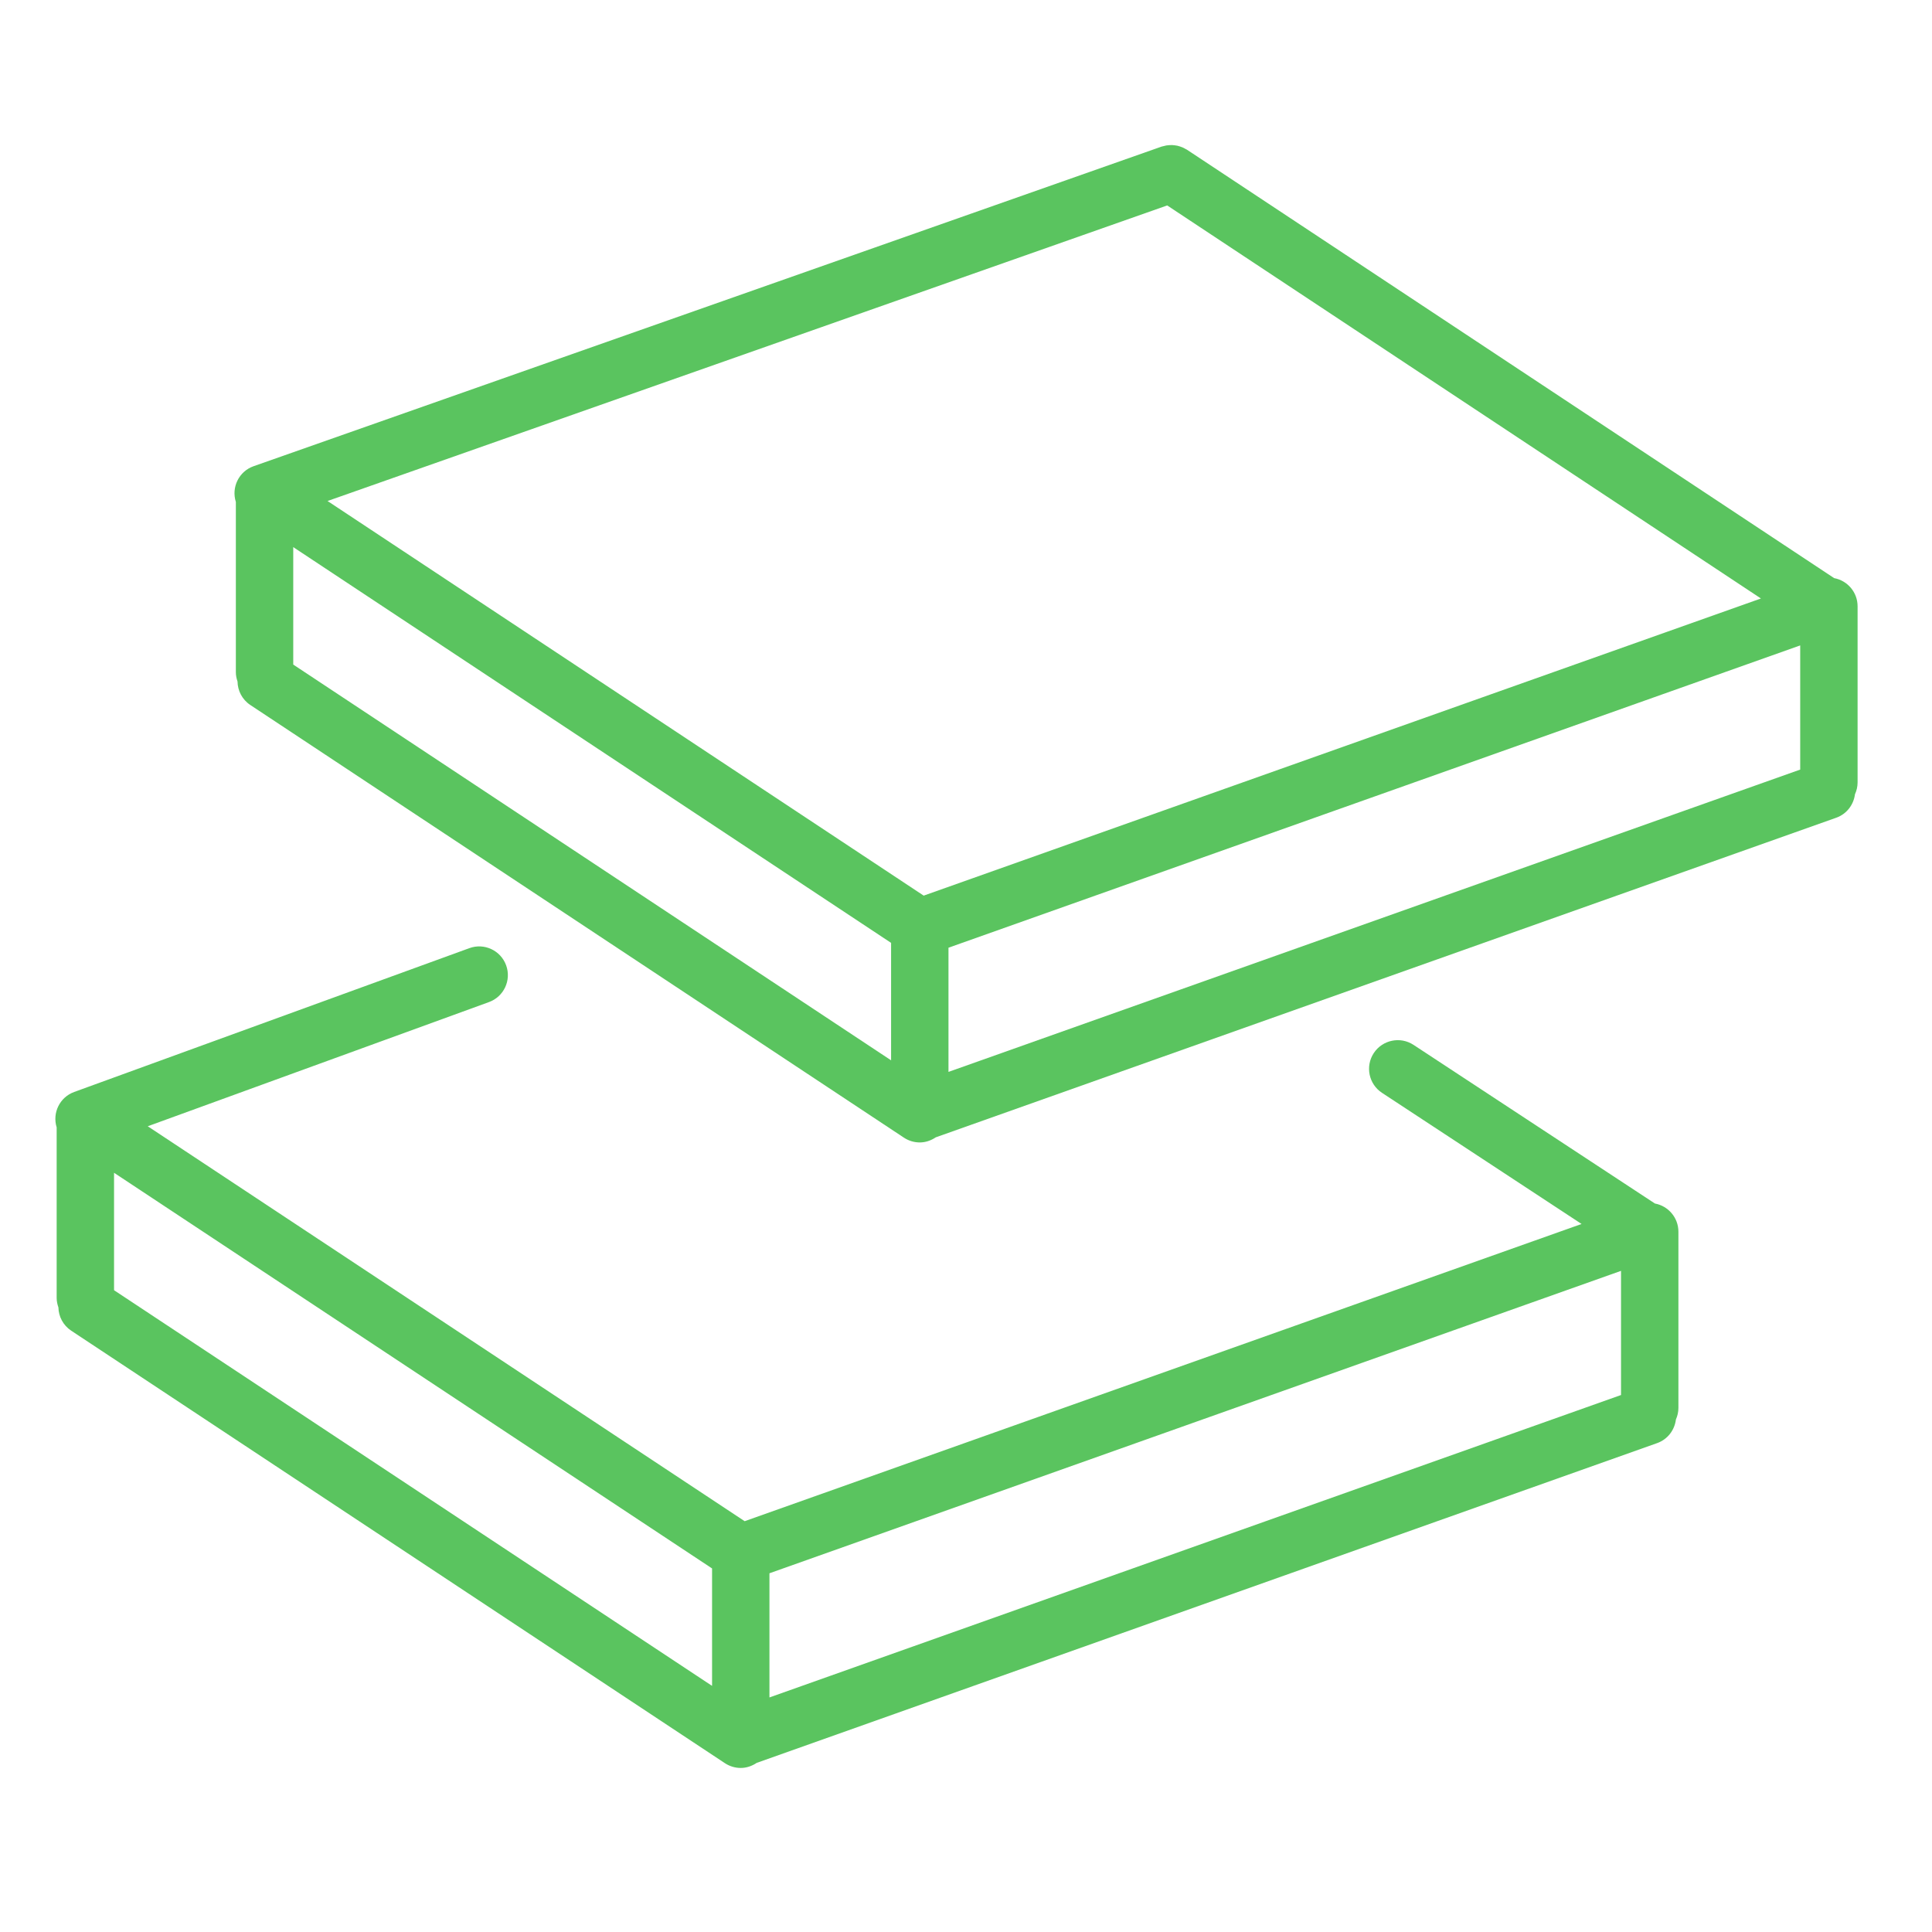
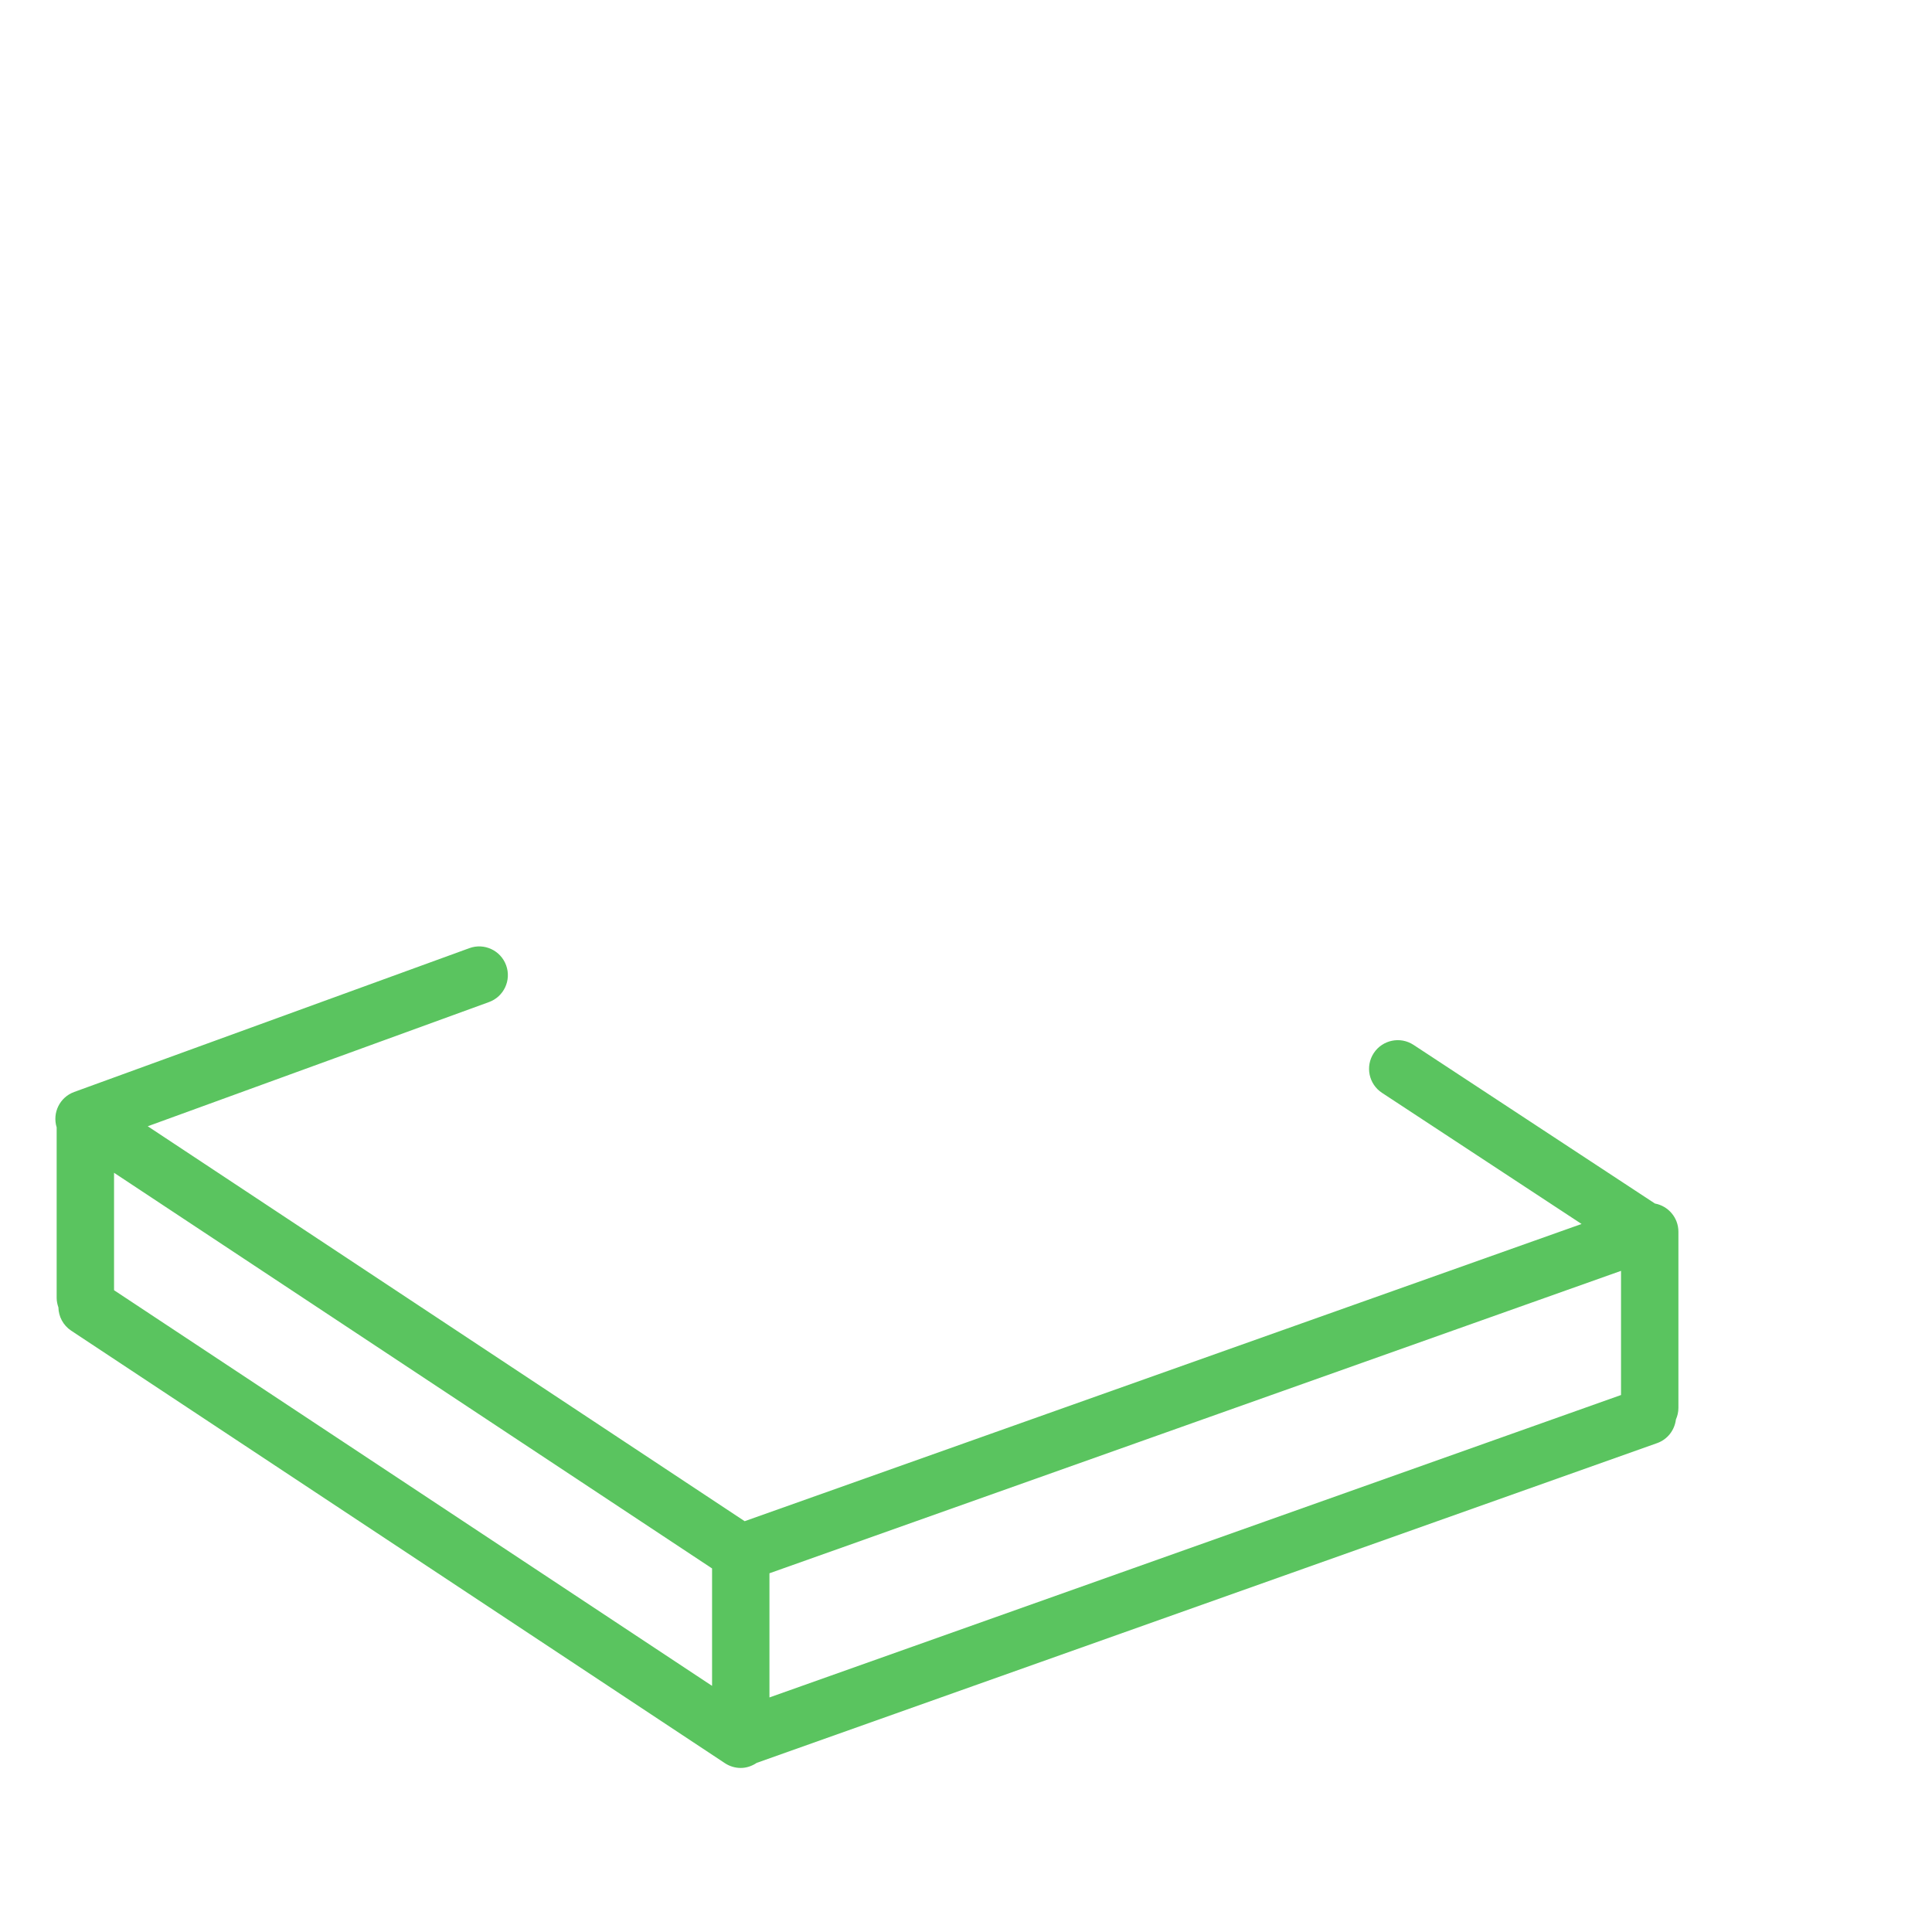
<svg xmlns="http://www.w3.org/2000/svg" width="101" height="101" viewBox="0 0 101 101" fill="none">
  <path d="M86.516 62.917L73.895 54.623C73.206 54.17 72.273 54.36 71.817 55.053C71.362 55.745 71.555 56.676 72.247 57.13L82.68 63.986L38.929 79.524L7.724 58.878L25.563 52.386C26.341 52.103 26.744 51.242 26.459 50.463C26.176 49.685 25.314 49.282 24.537 49.567L3.877 57.086C3.123 57.36 2.727 58.177 2.962 58.936V67.85C2.962 68.025 2.998 68.19 3.053 68.346C3.063 68.821 3.297 69.283 3.723 69.565L37.897 92.175C38.152 92.343 38.44 92.424 38.724 92.424C39.021 92.424 39.308 92.326 39.558 92.159L86.631 75.442C87.185 75.245 87.546 74.754 87.612 74.207C87.695 74.021 87.743 73.816 87.743 73.599V64.39C87.742 63.655 87.213 63.046 86.516 62.917ZM5.962 61.31L37.225 81.994V88.133L5.962 67.449V61.31ZM40.225 82.247L84.743 66.437V72.928L40.225 88.738V82.247Z" fill="#5AC45F" />
-   <path d="M97.11 31.695C97.11 30.961 96.582 30.352 95.885 30.223L62.051 7.826C62.024 7.808 61.994 7.798 61.967 7.782C61.921 7.756 61.876 7.73 61.827 7.709C61.781 7.689 61.735 7.673 61.689 7.658C61.644 7.643 61.6 7.629 61.554 7.619C61.504 7.608 61.454 7.601 61.403 7.595C61.358 7.59 61.313 7.584 61.267 7.583C61.215 7.582 61.164 7.585 61.112 7.589C61.067 7.592 61.022 7.596 60.976 7.603C60.923 7.612 60.871 7.626 60.819 7.641C60.788 7.65 60.757 7.653 60.726 7.663L13.258 24.372C12.491 24.642 12.085 25.472 12.33 26.241V35.143C12.33 35.313 12.364 35.474 12.417 35.626C12.424 36.105 12.659 36.573 13.088 36.857L47.256 59.475C47.511 59.643 47.798 59.724 48.083 59.724C48.381 59.724 48.669 59.626 48.919 59.457L95.993 42.749C96.545 42.553 96.904 42.066 96.973 41.522C97.059 41.333 97.11 41.124 97.11 40.903V31.695ZM61.018 10.74L92.057 31.287L48.288 46.821L17.123 26.191L61.018 10.74ZM15.33 28.602L46.584 49.291V55.431L15.33 34.742V28.602ZM49.584 49.544L94.11 33.741V40.232L49.584 56.036V49.544Z" fill="#5AC45F" />
</svg>